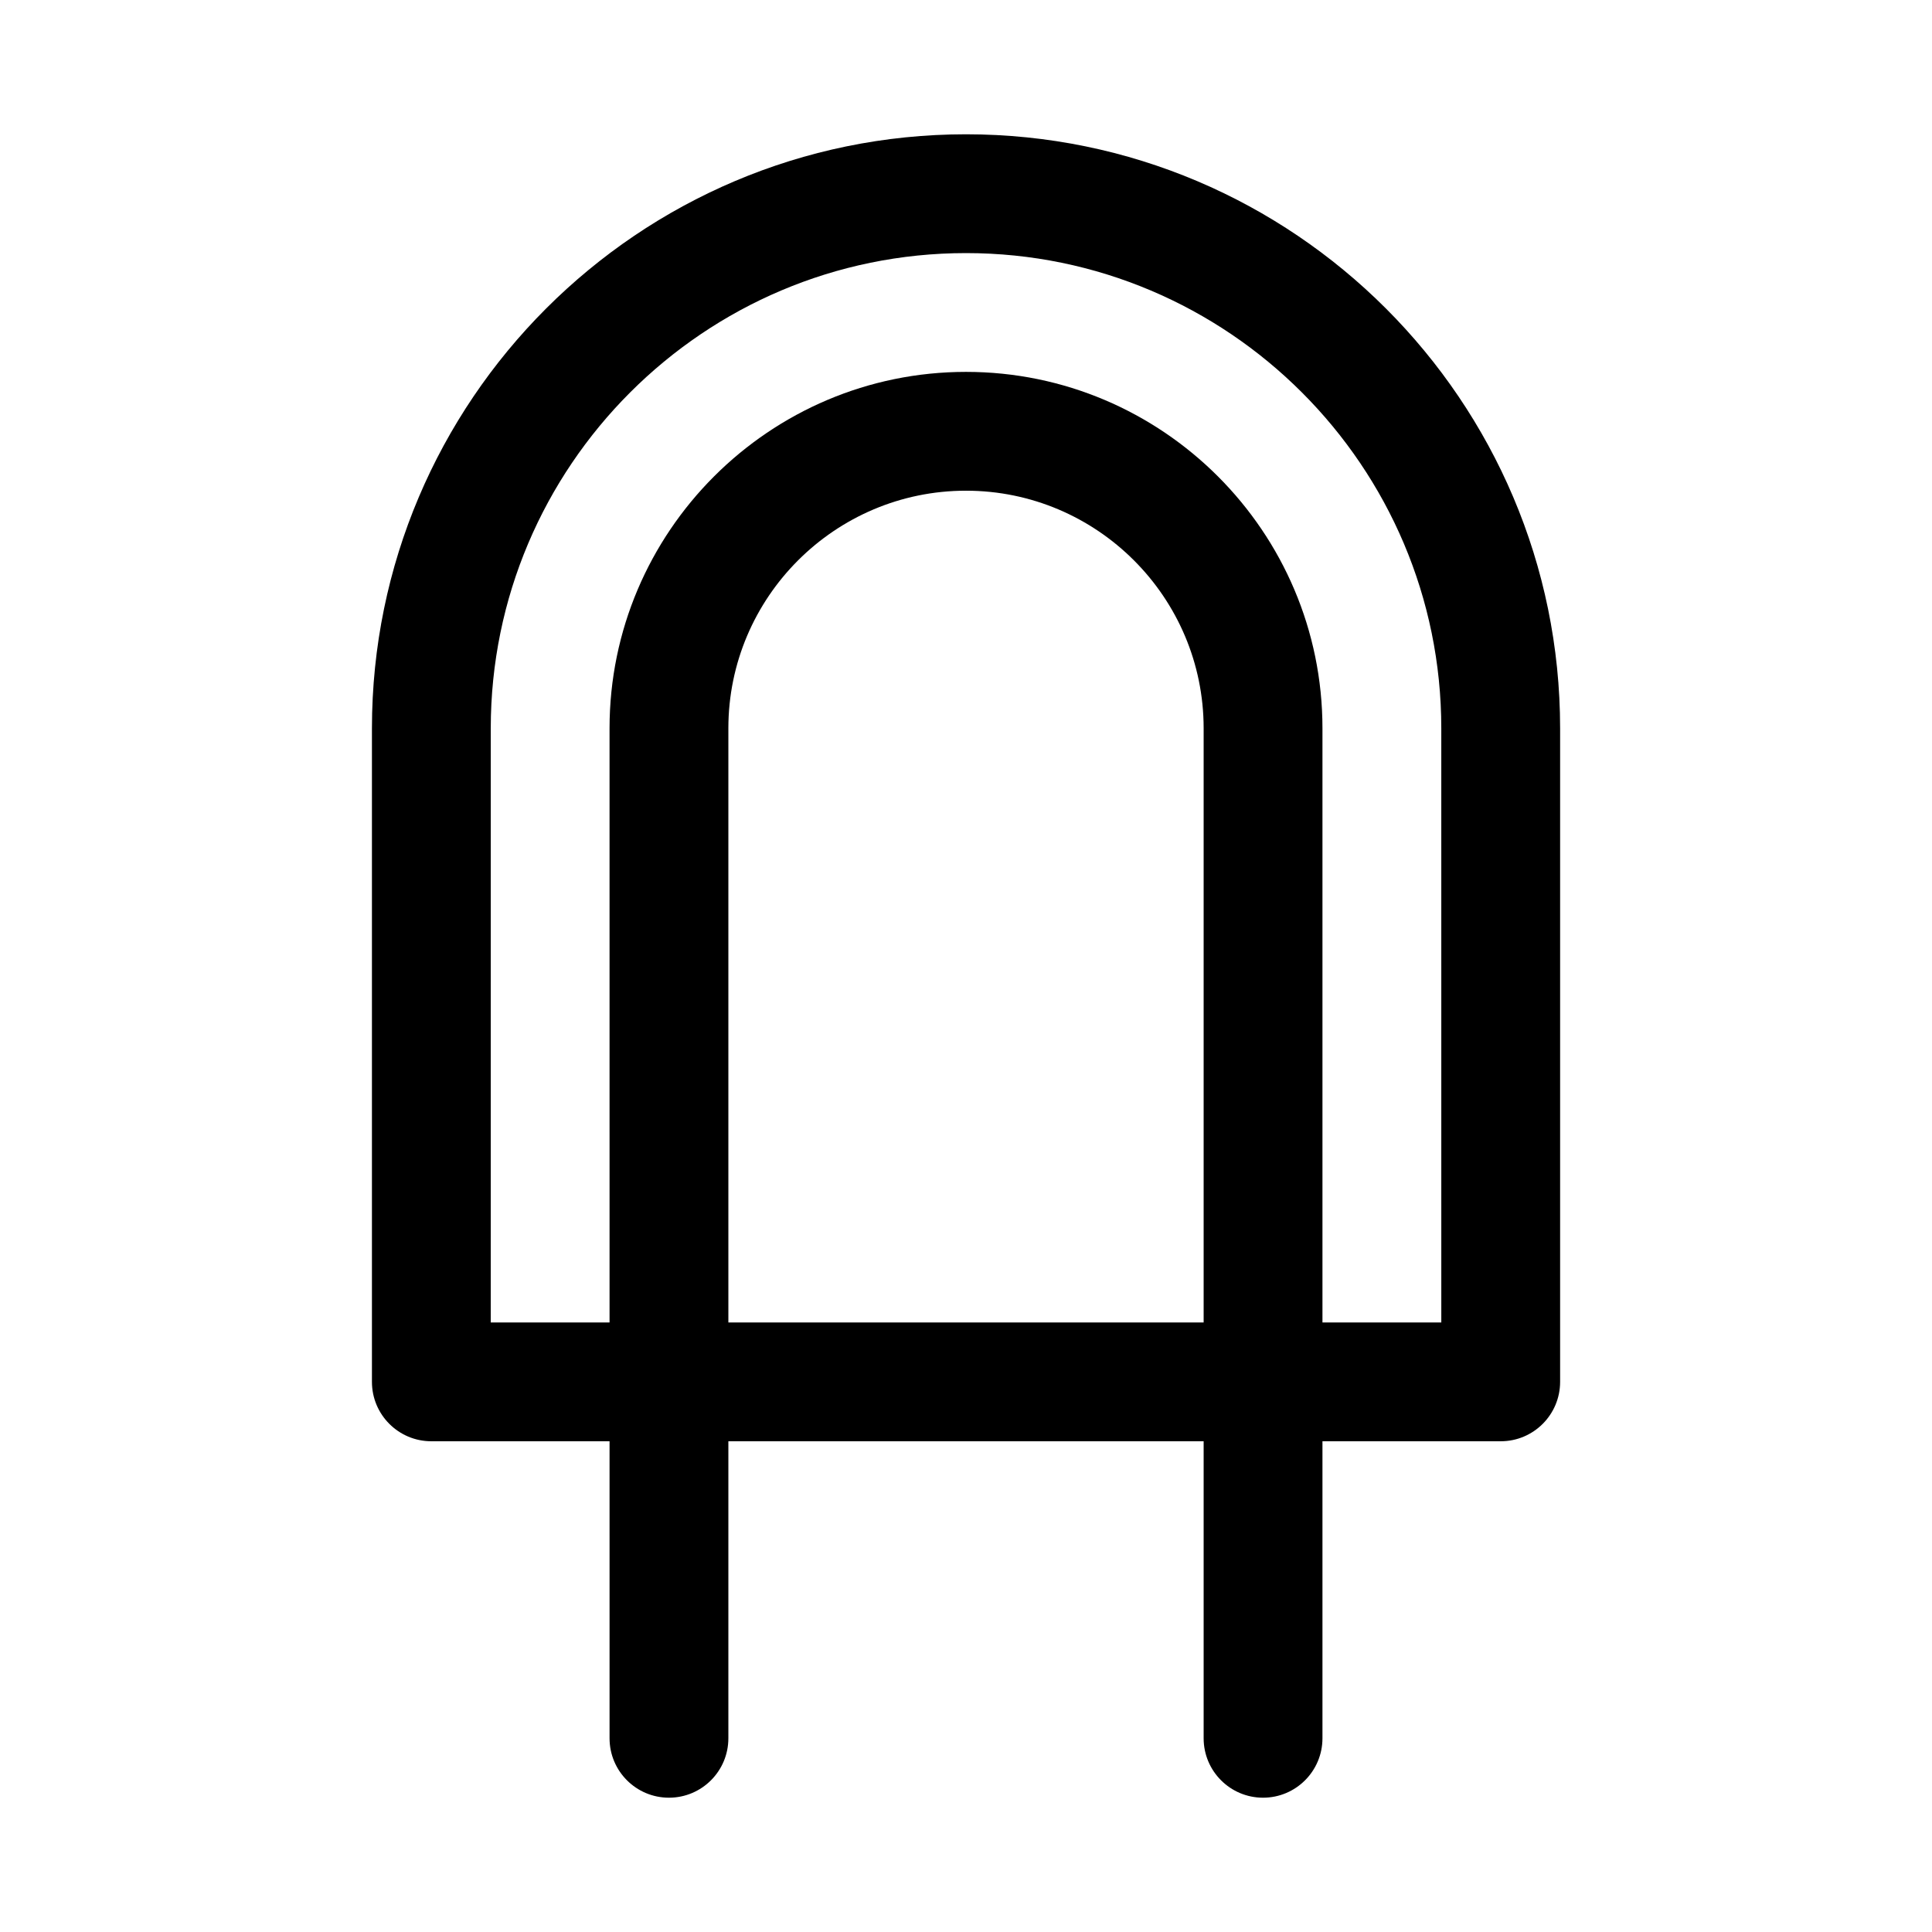
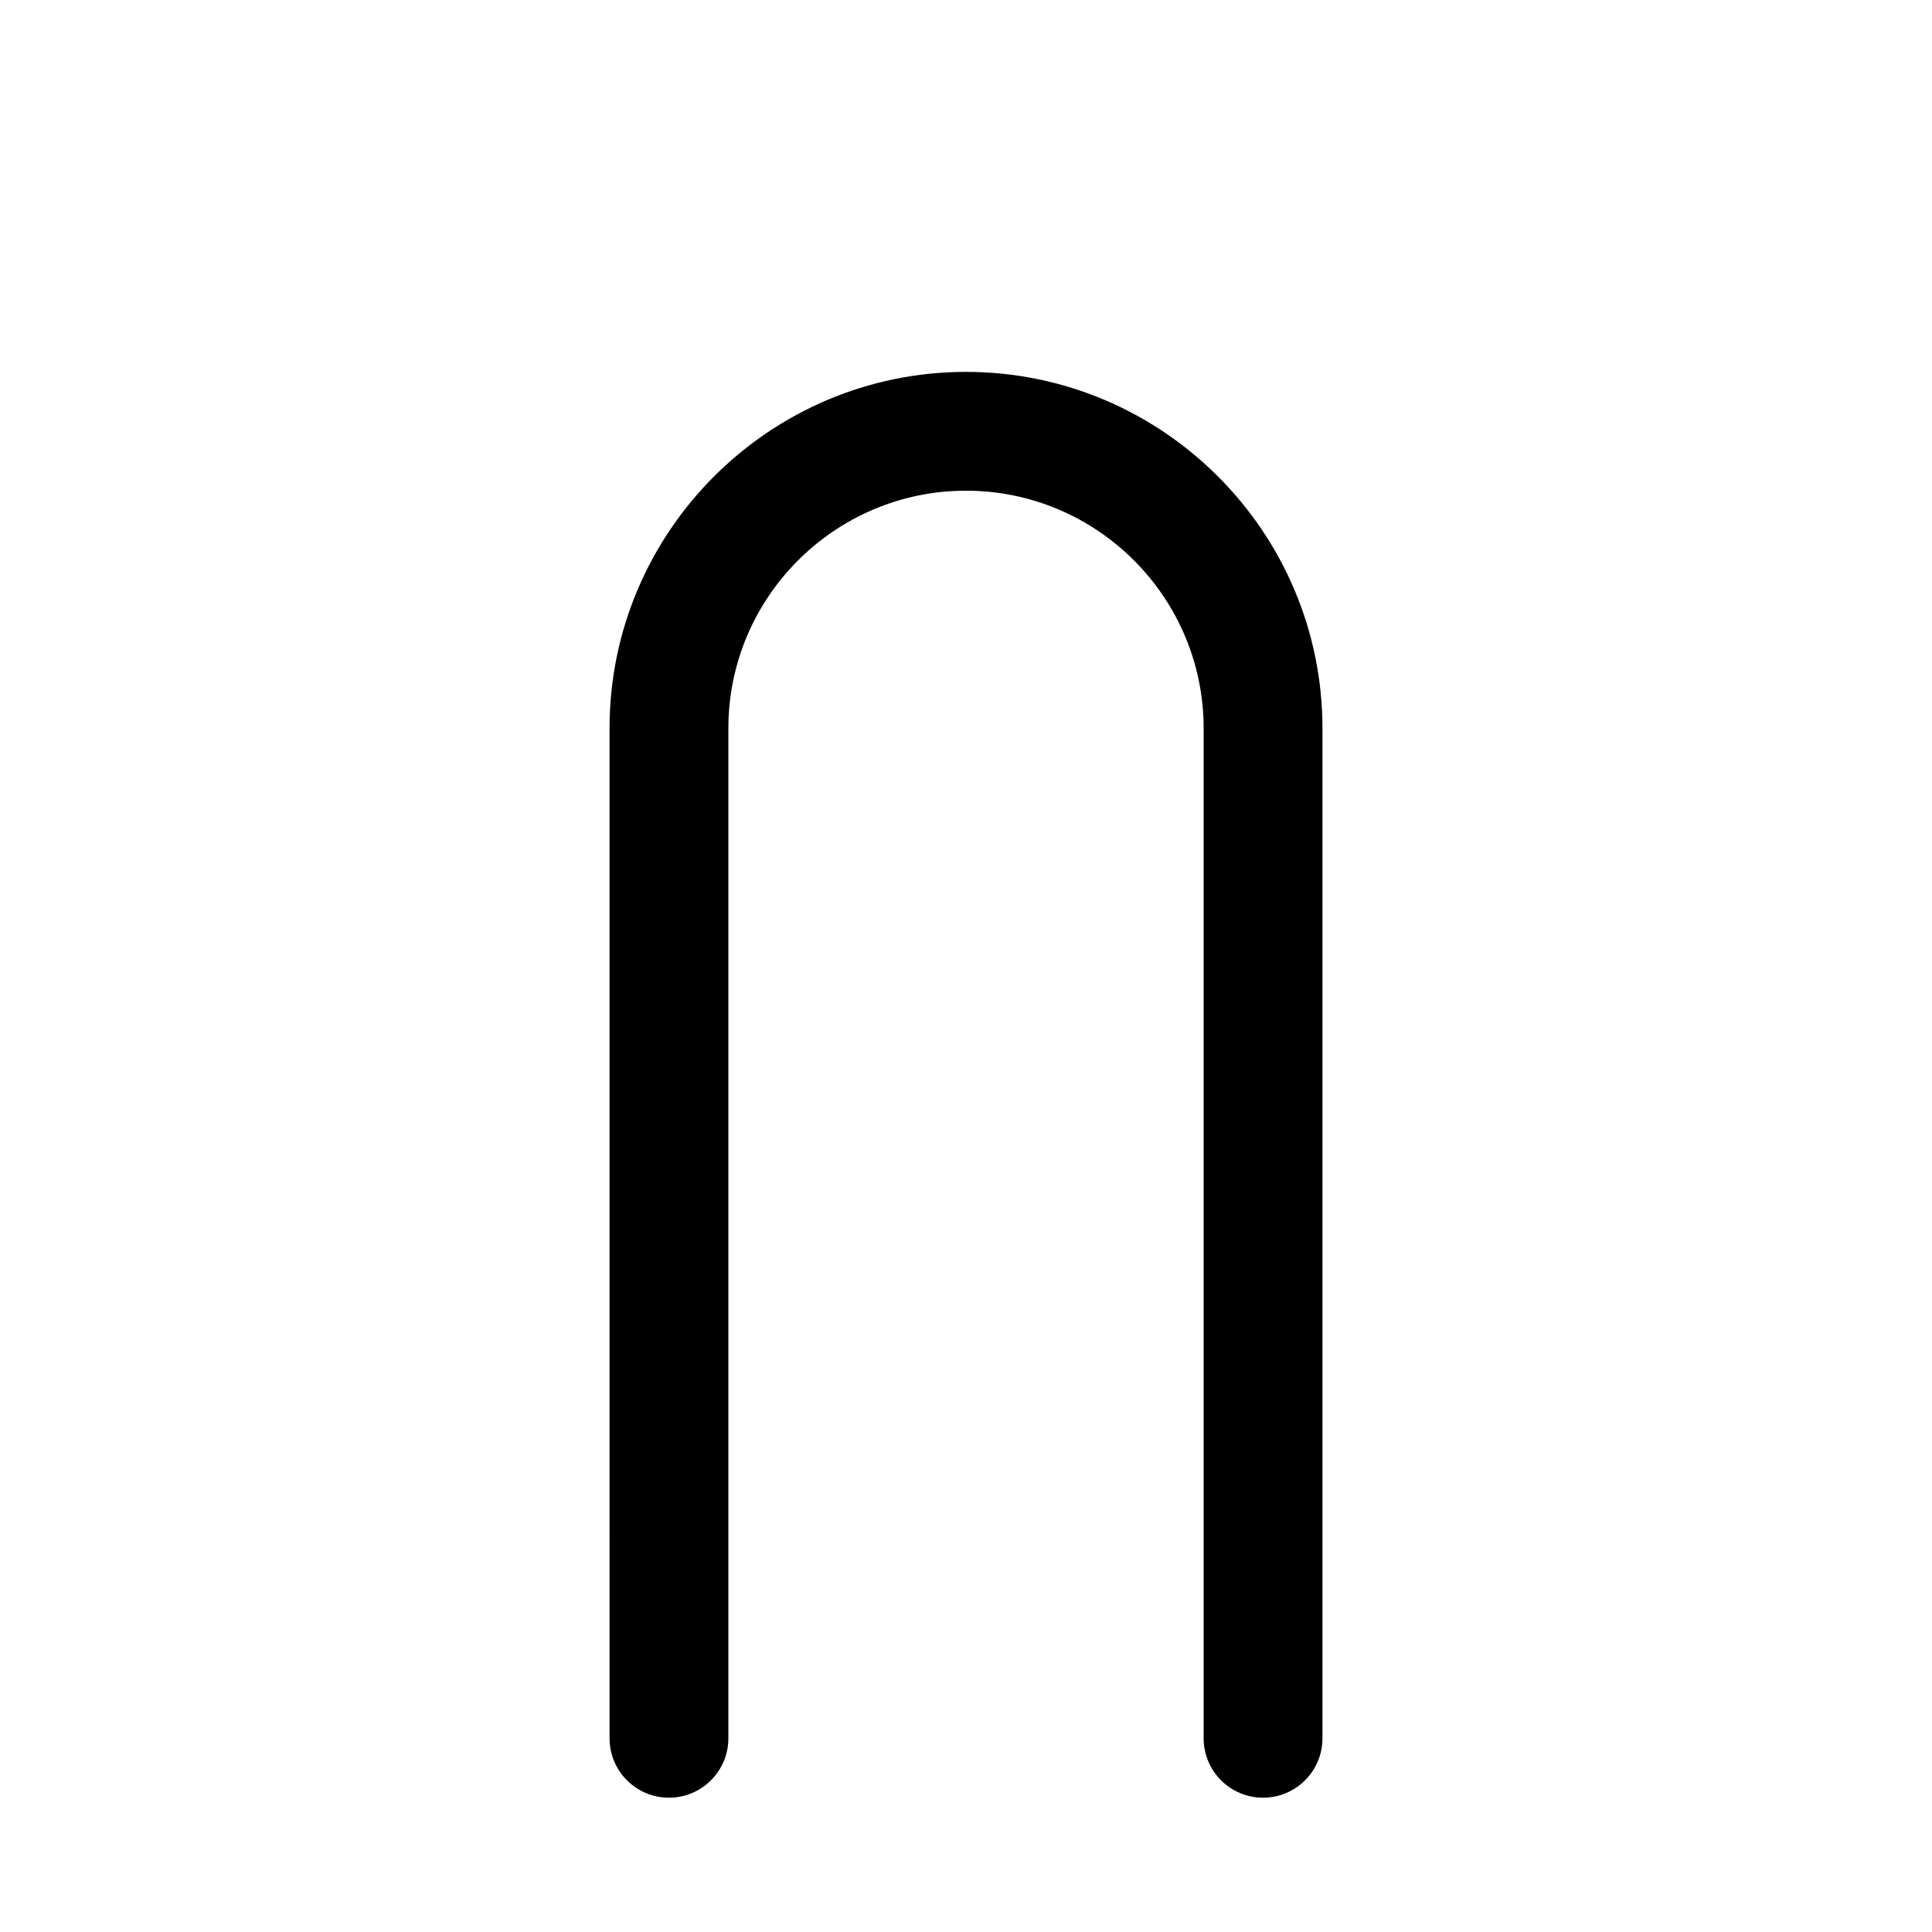
<svg xmlns="http://www.w3.org/2000/svg" fill="#000000" width="800px" height="800px" version="1.1" viewBox="144 144 512 512">
  <g>
-     <path d="m541.7 525.95h-283.39c-8.695 0-15.742-7.051-15.742-15.742v-173.18c0-86.816 70.625-157.44 157.44-157.44s157.44 70.625 157.44 157.44v173.18c-0.004 8.695-7.051 15.742-15.746 15.742zm-267.65-31.488h251.91l-0.004-157.44c0-69.449-56.504-125.95-125.95-125.95-69.449 0-125.95 56.504-125.95 125.95z" />
    <path d="m478.72 620.41c-8.695 0-15.742-7.051-15.742-15.742v-267.65c0-34.727-28.25-62.977-62.977-62.977s-62.977 28.25-62.977 62.977v267.65c0 8.695-7.051 15.742-15.742 15.742-8.695 0-15.742-7.051-15.742-15.742l-0.004-267.65c0-52.09 42.375-94.465 94.465-94.465s94.465 42.375 94.465 94.465v267.65c-0.004 8.691-7.051 15.742-15.746 15.742z" />
  </g>
</svg>